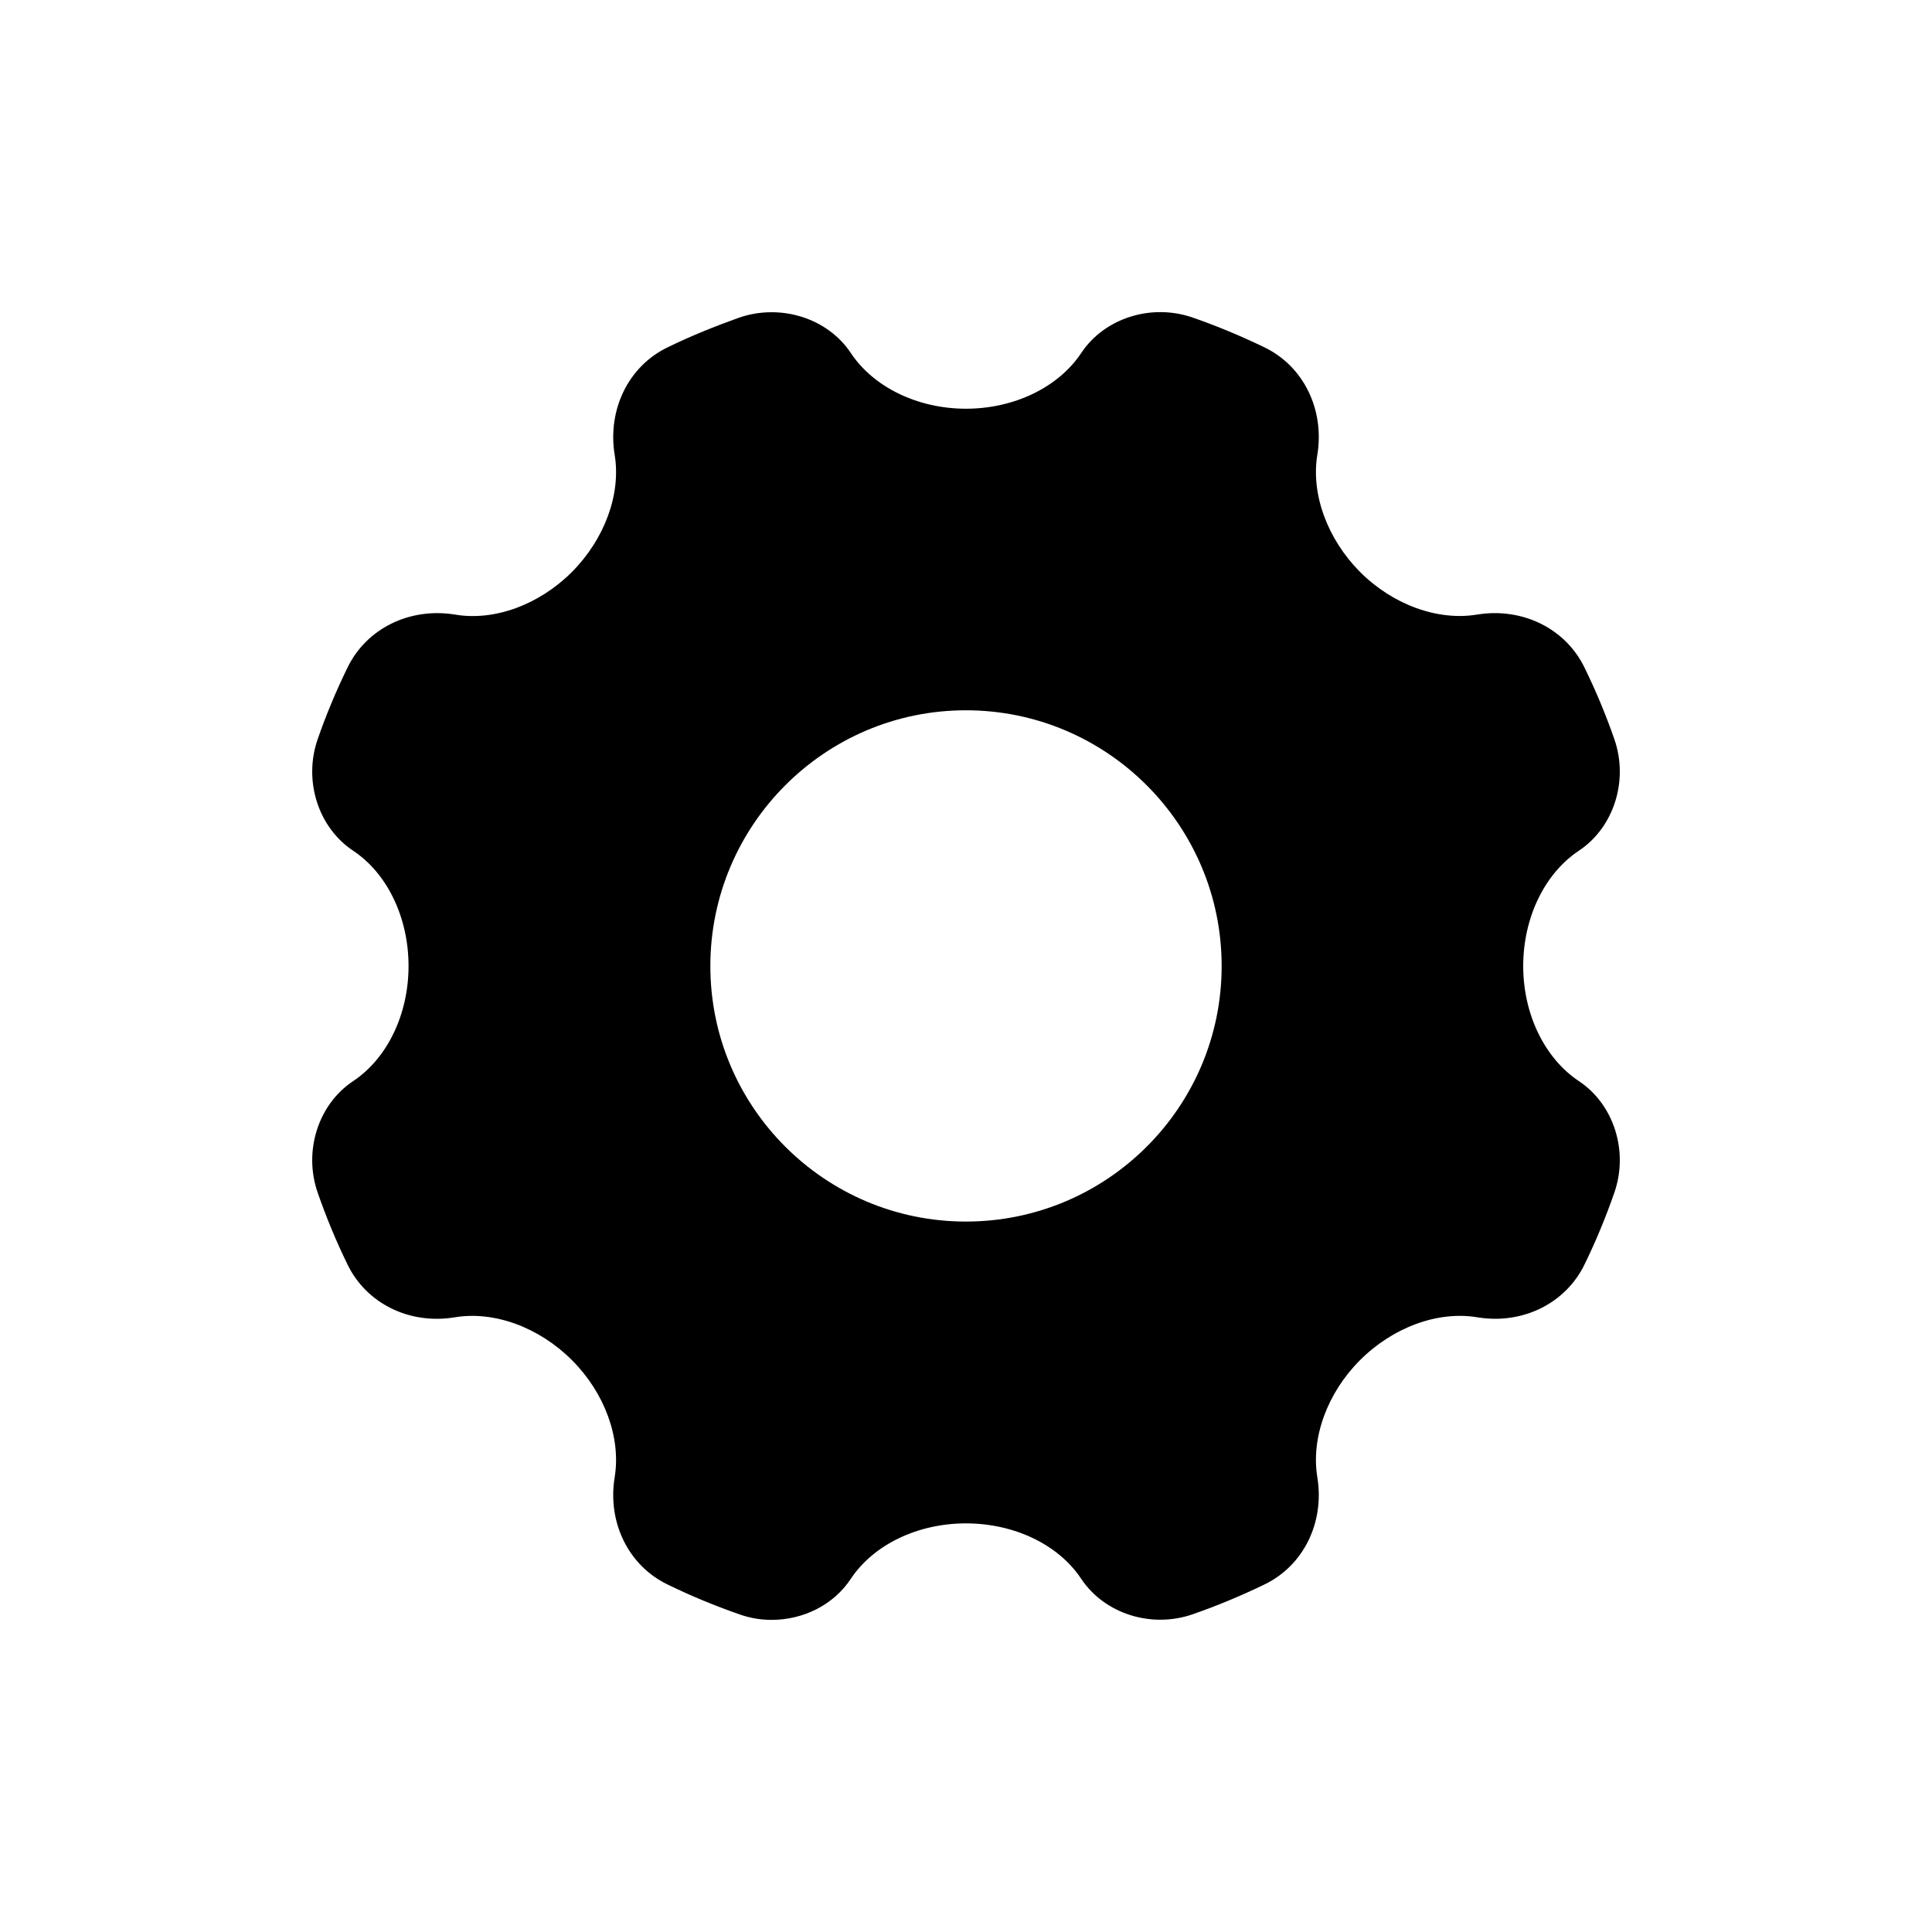
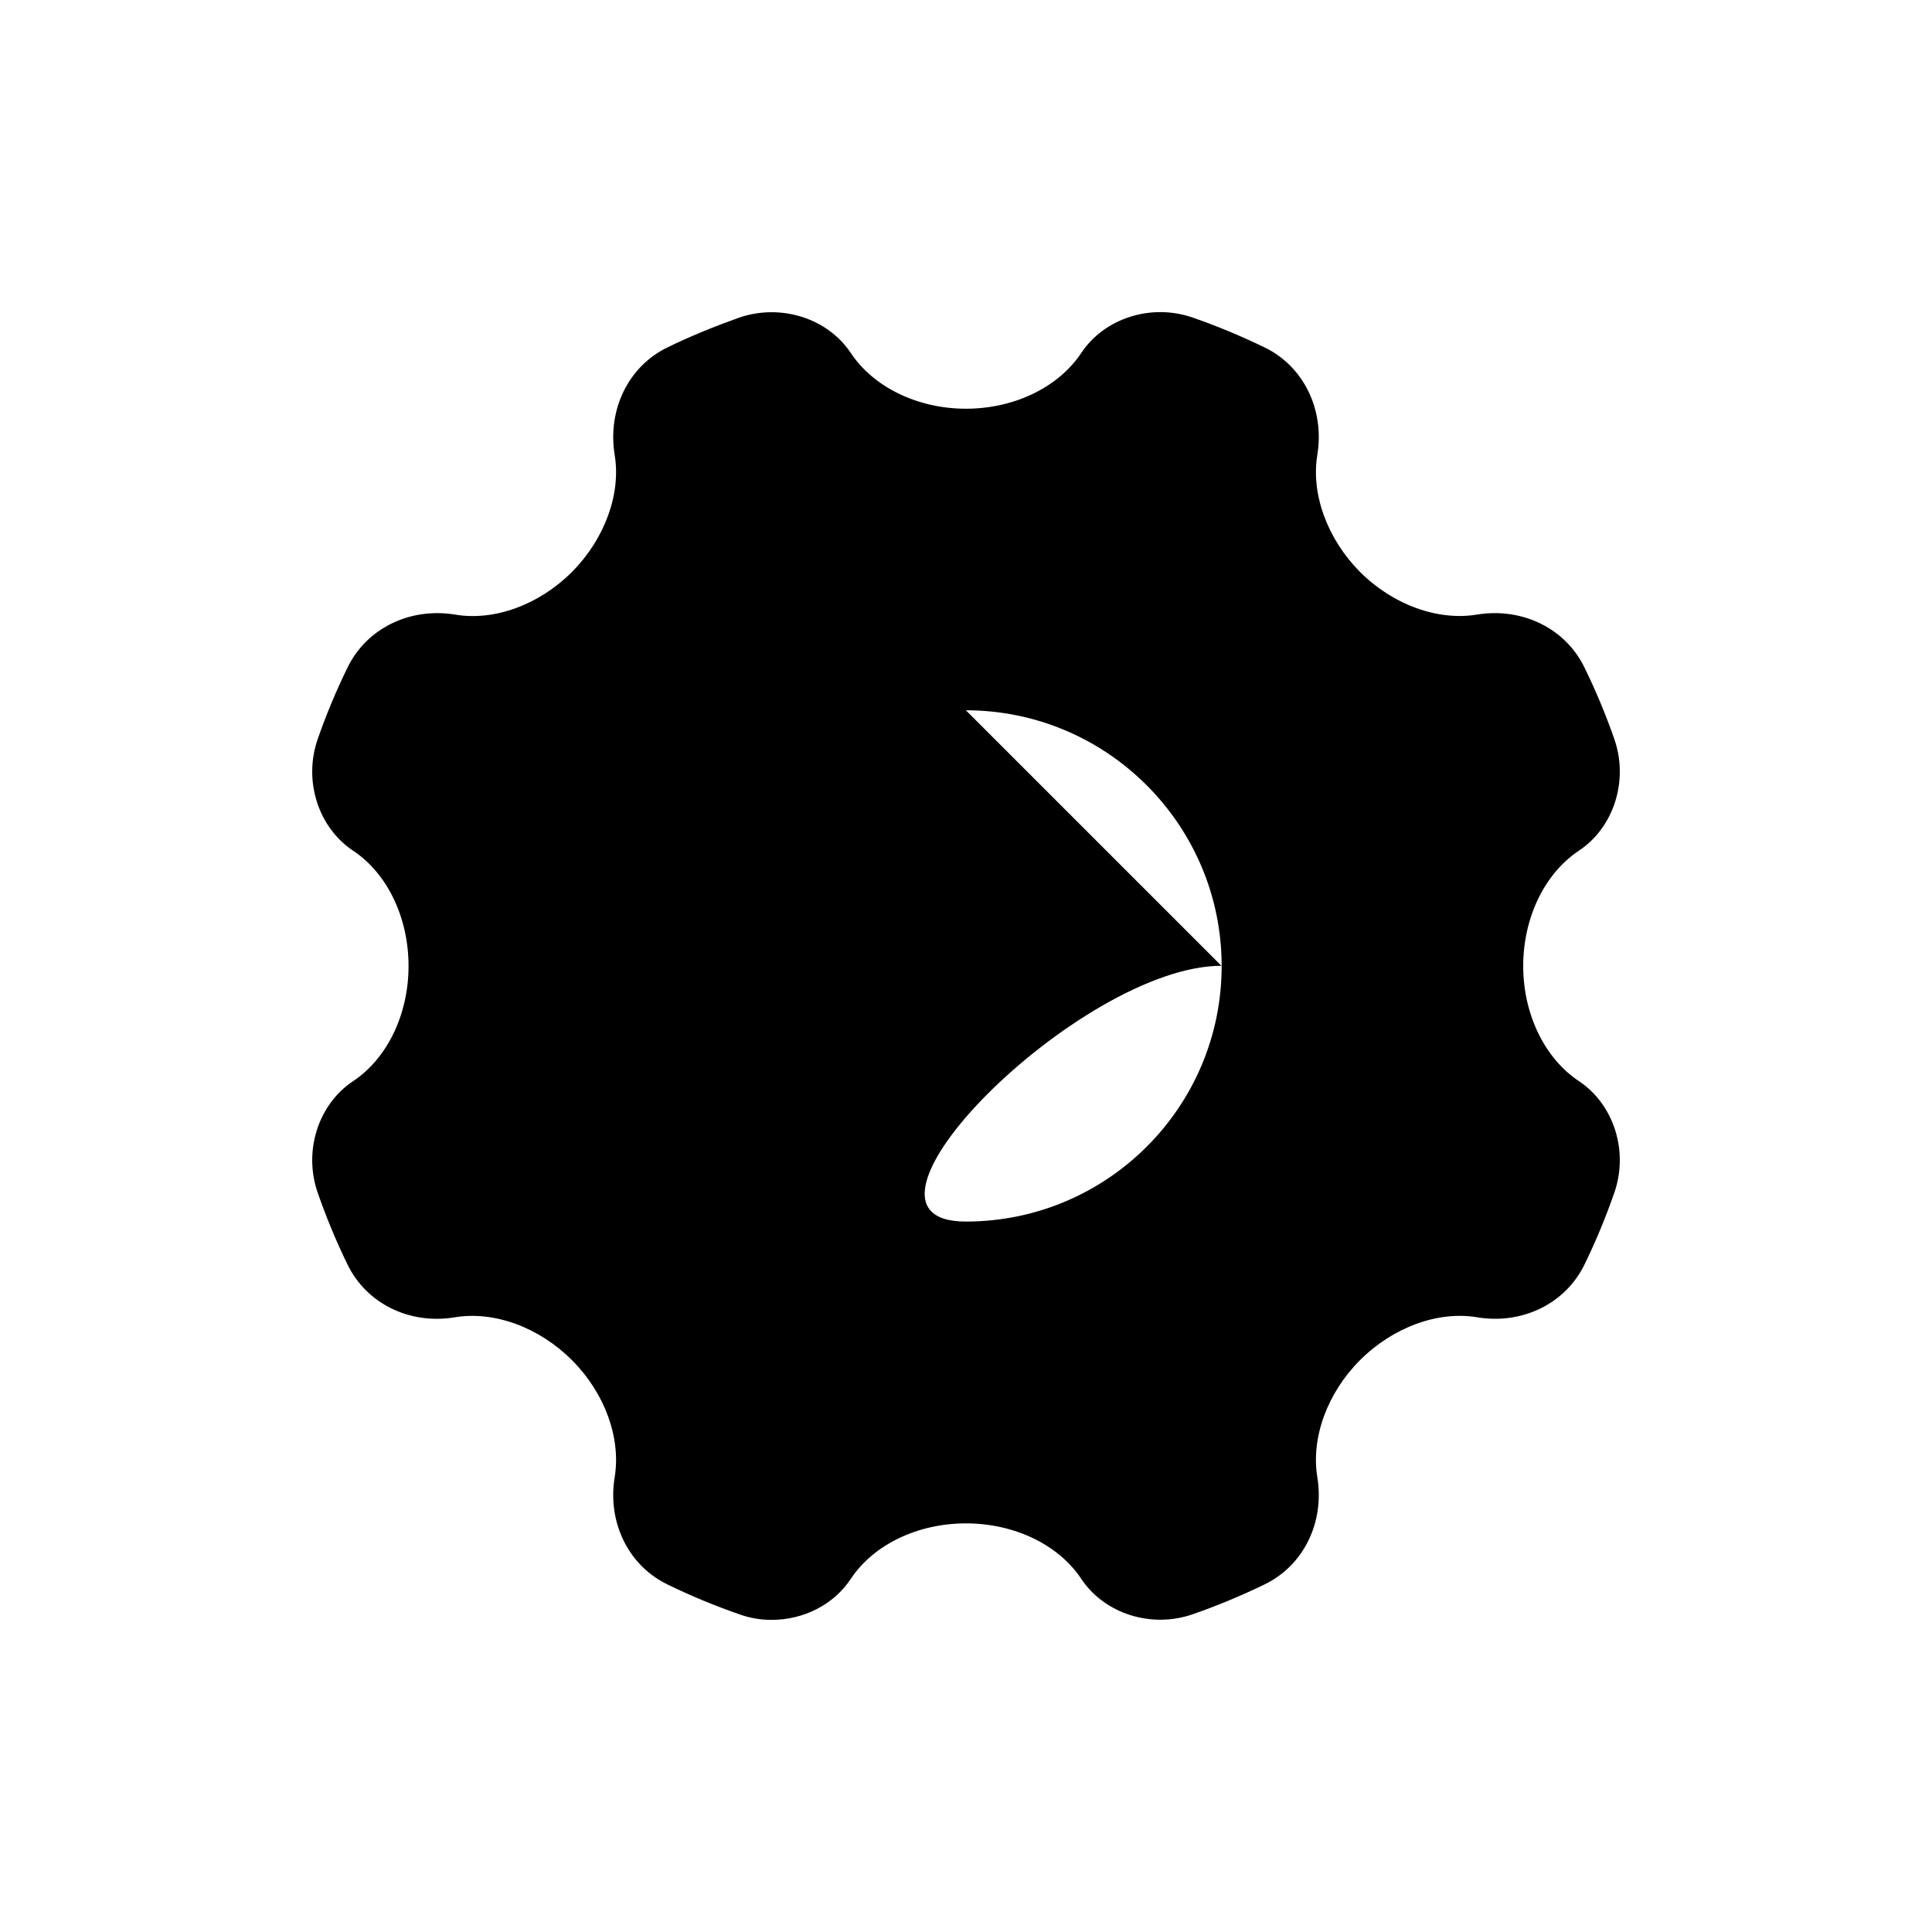
<svg xmlns="http://www.w3.org/2000/svg" fill="#000000" width="800px" height="800px" version="1.1" viewBox="144 144 512 512">
-   <path d="m237.58 430.51c-9.293 6.168-13.238 18.645-9.355 29.664 2.219 6.375 4.852 12.754 7.832 18.852 4.988 10.395 16.426 16.078 28.484 14.07 10.395-1.734 22.316 2.633 31.043 11.367 8.664 8.664 13.035 20.582 11.305 31.051-1.941 11.988 3.672 23.426 14.07 28.414 6.094 2.981 12.477 5.613 18.852 7.832 2.836 1.039 5.754 1.523 8.664 1.523 8.387 0 16.418-3.949 21-10.883 6.031-9.078 17.742-14.691 30.496-14.691 12.82 0 24.535 5.613 30.562 14.691 6.168 9.285 18.645 13.238 29.656 9.355 6.383-2.219 12.691-4.852 18.859-7.832 10.395-4.988 16.008-16.426 14.062-28.414-1.734-10.465 2.641-22.387 11.305-31.051 8.734-8.734 20.652-13.098 31.051-11.367 11.988 2.008 23.488-3.672 28.484-14.07 2.981-6.098 5.613-12.477 7.832-18.852 3.883-11.02-0.07-23.496-9.363-29.664-9.074-6.031-14.754-17.742-14.754-30.496 0-12.824 5.684-24.535 14.754-30.566 9.293-6.168 13.246-18.645 9.363-29.664-2.219-6.375-4.852-12.684-7.832-18.781-4.996-10.395-16.426-16.078-28.484-14.137-10.395 1.734-22.316-2.562-31.051-11.297-8.664-8.734-13.035-20.652-11.305-31.051 1.949-11.992-3.664-23.496-14.062-28.484-6.168-2.981-12.477-5.613-18.859-7.832-11.012-3.883-23.488 0.07-29.656 9.355-6.031 9.078-17.742 14.762-30.562 14.762-12.754 0-24.465-5.684-30.496-14.762-6.168-9.289-18.645-13.168-29.664-9.355-6.375 2.289-12.758 4.852-18.852 7.832-10.395 4.988-16.008 16.496-14.07 28.484 1.734 10.395-2.641 22.316-11.305 31.051-8.727 8.734-20.648 13.098-31.043 11.297-12.059-1.941-23.496 3.742-28.484 14.137-2.981 6.098-5.613 12.406-7.832 18.781-3.883 11.02 0.062 23.496 9.355 29.664 9.078 6.031 14.688 17.742 14.688 30.566 0 12.758-5.606 24.469-14.688 30.5zm162.39-98.277c37.426 0 67.781 30.426 67.781 67.781s-30.355 67.711-67.781 67.711c-37.355 0-67.719-30.355-67.719-67.711s30.363-67.781 67.719-67.781z" />
+   <path d="m237.58 430.51c-9.293 6.168-13.238 18.645-9.355 29.664 2.219 6.375 4.852 12.754 7.832 18.852 4.988 10.395 16.426 16.078 28.484 14.07 10.395-1.734 22.316 2.633 31.043 11.367 8.664 8.664 13.035 20.582 11.305 31.051-1.941 11.988 3.672 23.426 14.07 28.414 6.094 2.981 12.477 5.613 18.852 7.832 2.836 1.039 5.754 1.523 8.664 1.523 8.387 0 16.418-3.949 21-10.883 6.031-9.078 17.742-14.691 30.496-14.691 12.82 0 24.535 5.613 30.562 14.691 6.168 9.285 18.645 13.238 29.656 9.355 6.383-2.219 12.691-4.852 18.859-7.832 10.395-4.988 16.008-16.426 14.062-28.414-1.734-10.465 2.641-22.387 11.305-31.051 8.734-8.734 20.652-13.098 31.051-11.367 11.988 2.008 23.488-3.672 28.484-14.07 2.981-6.098 5.613-12.477 7.832-18.852 3.883-11.02-0.07-23.496-9.363-29.664-9.074-6.031-14.754-17.742-14.754-30.496 0-12.824 5.684-24.535 14.754-30.566 9.293-6.168 13.246-18.645 9.363-29.664-2.219-6.375-4.852-12.684-7.832-18.781-4.996-10.395-16.426-16.078-28.484-14.137-10.395 1.734-22.316-2.562-31.051-11.297-8.664-8.734-13.035-20.652-11.305-31.051 1.949-11.992-3.664-23.496-14.062-28.484-6.168-2.981-12.477-5.613-18.859-7.832-11.012-3.883-23.488 0.07-29.656 9.355-6.031 9.078-17.742 14.762-30.562 14.762-12.754 0-24.465-5.684-30.496-14.762-6.168-9.289-18.645-13.168-29.664-9.355-6.375 2.289-12.758 4.852-18.852 7.832-10.395 4.988-16.008 16.496-14.07 28.484 1.734 10.395-2.641 22.316-11.305 31.051-8.727 8.734-20.648 13.098-31.043 11.297-12.059-1.941-23.496 3.742-28.484 14.137-2.981 6.098-5.613 12.406-7.832 18.781-3.883 11.02 0.062 23.496 9.355 29.664 9.078 6.031 14.688 17.742 14.688 30.566 0 12.758-5.606 24.469-14.688 30.5zm162.39-98.277c37.426 0 67.781 30.426 67.781 67.781s-30.355 67.711-67.781 67.711s30.363-67.781 67.719-67.781z" />
</svg>